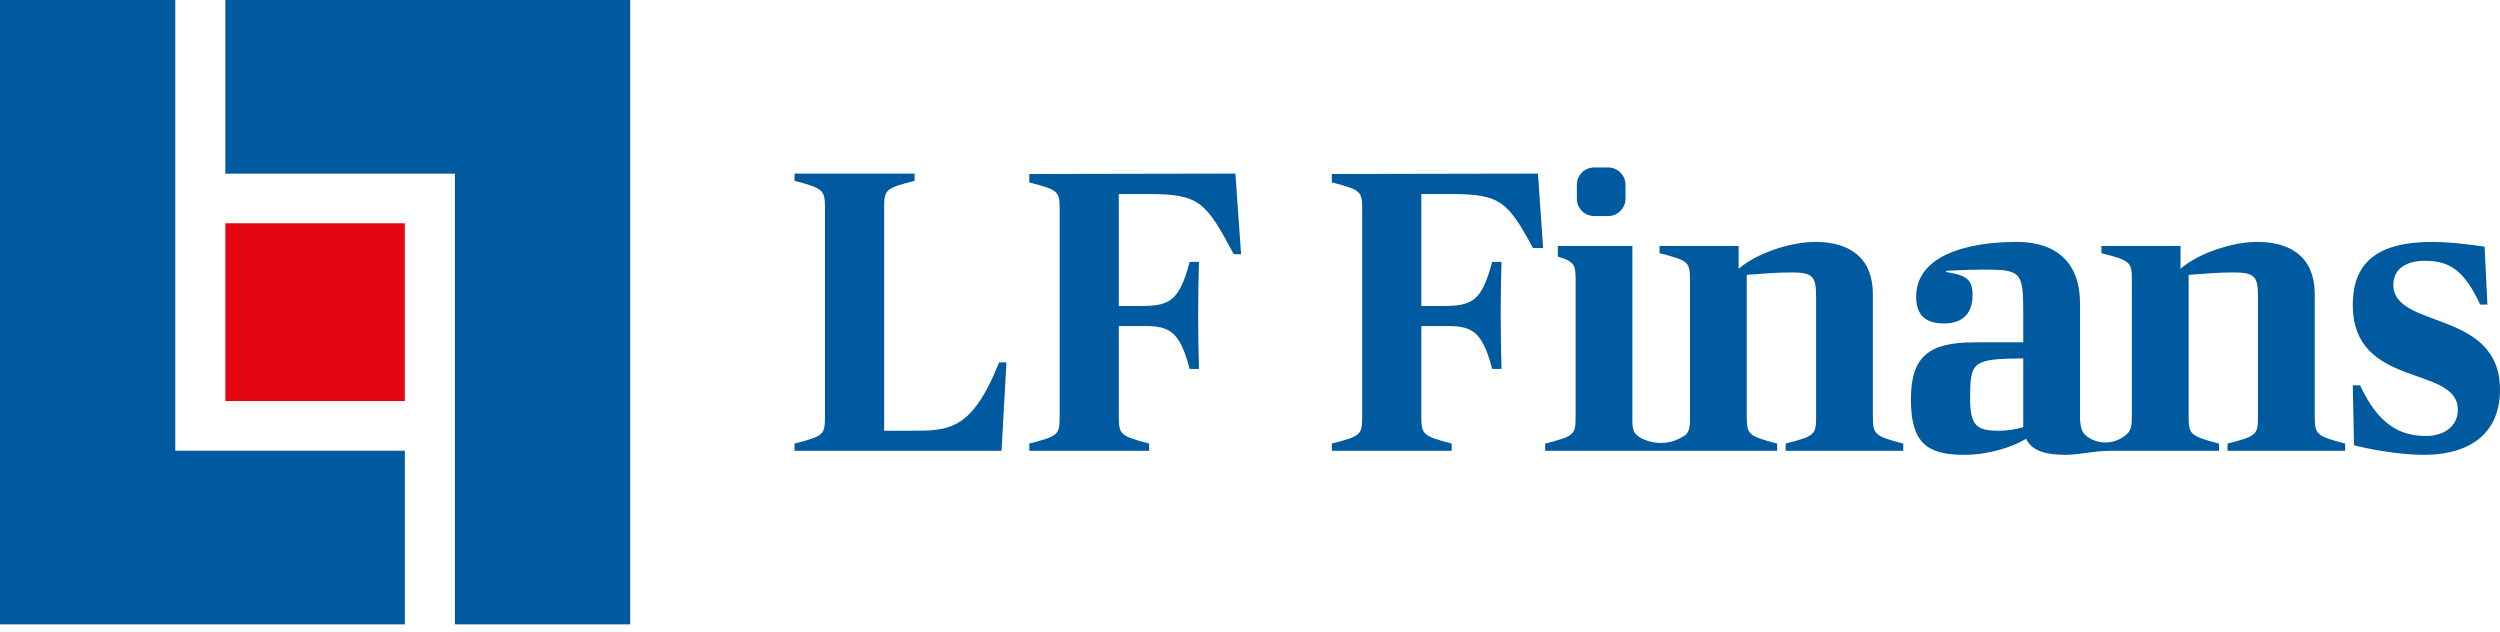
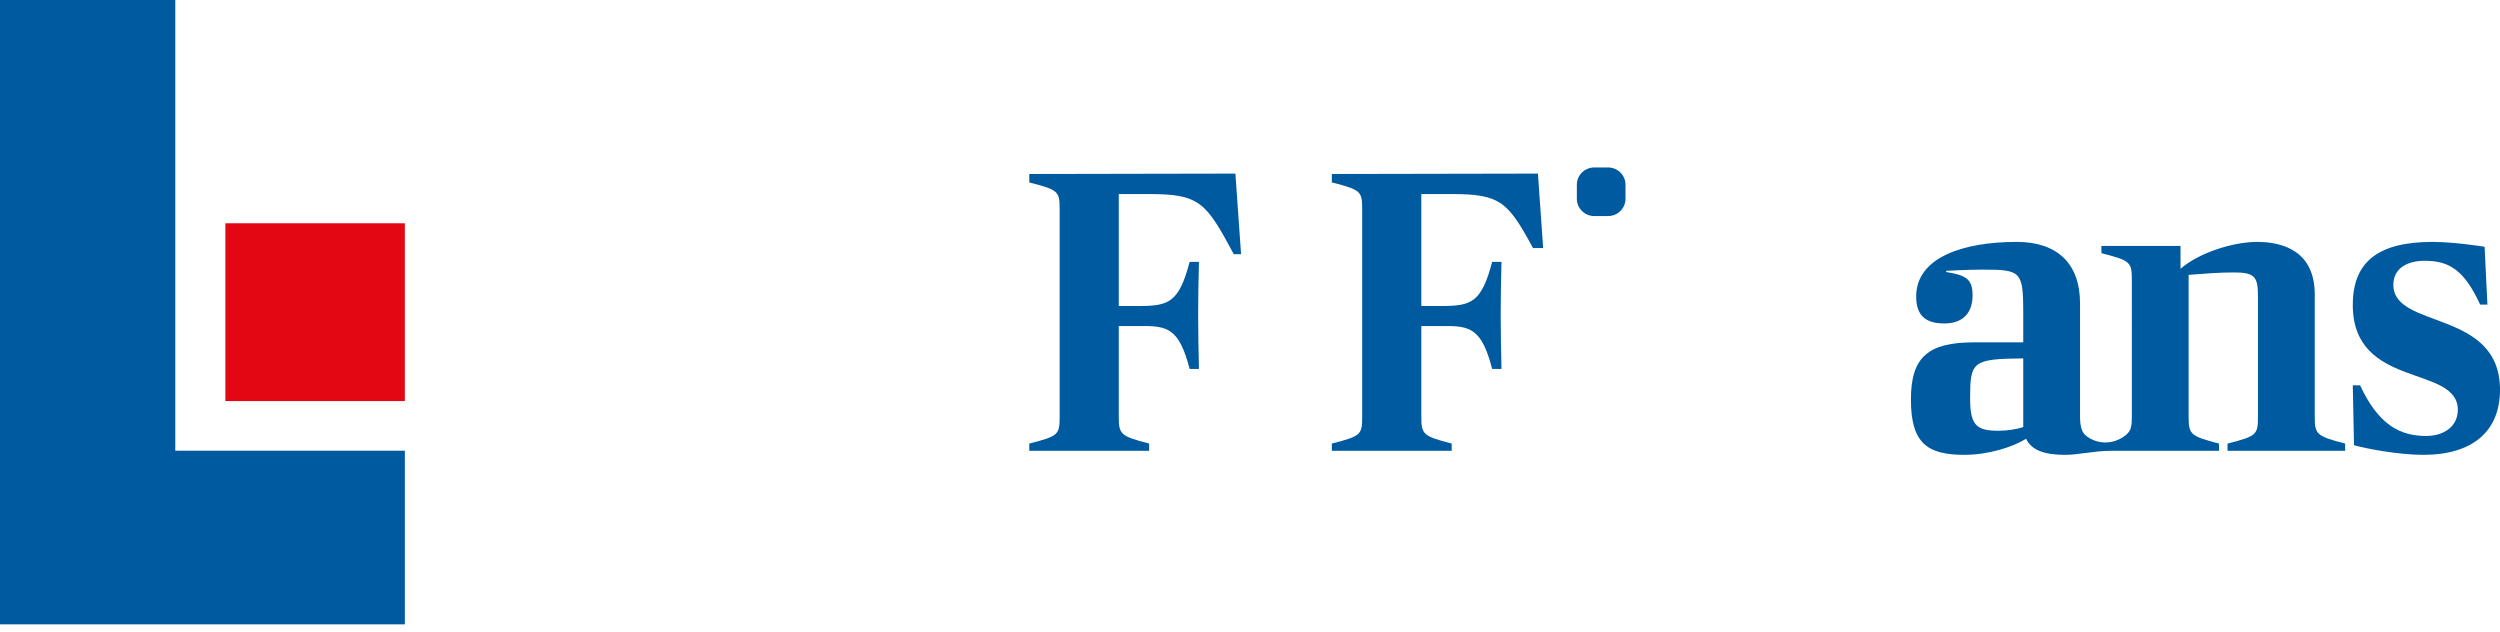
<svg xmlns="http://www.w3.org/2000/svg" width="190" height="48" viewBox="0 0 190 48" fill="none">
  <g clip-path="url(#clip0_3478_251)">
-     <path d="M17.128 0V13.198H34.574V47.451H47.896V0H17.128Z" fill="#005AA0" />
    <path d="M0 0V47.451H30.768V34.253H13.322V0H0Z" fill="#005AA0" />
    <path d="M30.767 16.969H17.128V30.481H30.767V16.969Z" fill="#E30613" />
-     <path d="M68.999 32.735H67.196V15.849C67.196 14.414 67.258 14.323 69.508 13.743V13.193H60.385V13.743C62.604 14.323 62.697 14.445 62.697 15.849V31.605C62.697 33.04 62.635 33.132 60.385 33.712V34.261H76.118L76.488 27.544H75.933C73.807 32.857 72.05 32.735 68.999 32.735Z" fill="#005AA0" />
    <path d="M78.226 13.223V13.864C80.473 14.443 80.534 14.535 80.534 15.968V31.609C80.534 33.042 80.473 33.133 78.226 33.712V34.261H87.336V33.712C85.12 33.133 85.027 33.011 85.027 31.609V24.779H86.628C88.751 24.749 89.613 24.962 90.413 28.041H91.121C91.09 26.547 91.059 25.328 91.059 23.895C91.059 22.309 91.09 21.334 91.121 19.901H90.413C89.613 22.95 88.843 23.255 86.628 23.255H85.027V14.748H87.305C91.182 14.748 91.644 15.358 93.768 19.321H94.321L93.891 13.193L78.226 13.223Z" fill="#005AA0" />
    <path d="M121.165 12.726H122.213C122.944 12.726 123.538 13.314 123.538 14.039V15.108C123.538 15.833 122.944 16.421 122.213 16.421H121.165C120.433 16.421 119.84 15.832 119.84 15.107V14.04C119.84 13.315 120.433 12.726 121.165 12.726Z" fill="#005AA0" />
    <path d="M181.894 21.652C181.894 20.369 182.973 19.82 184.268 19.82C186.086 19.82 187.257 20.461 188.49 23.148H189.044L188.829 18.751C188.829 18.751 186.517 18.384 184.883 18.384C180.722 18.384 178.812 19.911 178.812 23.178C178.812 29.591 186.795 27.697 186.795 31.148C186.795 32.4 185.747 33.133 184.39 33.133C182.448 33.133 180.785 32.339 179.367 29.285H178.812L178.904 33.835C179.736 34.079 182.264 34.568 184.175 34.568C187.966 34.568 190 32.736 190 29.621C190 23.484 181.894 25.041 181.894 21.652Z" fill="#005AA0" />
    <path d="M175.921 31.606V22.385C175.921 19.117 173.548 18.384 171.544 18.384C169.725 18.384 167.106 19.209 165.719 20.43V18.69H159.707V19.239C161.958 19.82 162.02 19.911 162.02 21.346L162.021 31.569C162.021 32.411 161.981 32.759 161.488 33.125C160.931 33.538 160.378 33.629 160.008 33.629C159.307 33.629 158.694 33.307 158.4 32.977C158.079 32.614 158.083 31.896 158.083 31.515V23.056C158.083 20.003 156.325 18.384 153.274 18.384C149.236 18.384 145.63 19.545 145.63 22.537C145.63 23.85 146.216 24.583 147.757 24.583C149.298 24.583 149.915 23.667 149.915 22.445C149.915 21.255 149.483 20.919 147.911 20.674V20.583C147.911 20.583 149.545 20.491 150.685 20.491C153.552 20.491 153.767 20.613 153.767 23.667V26.018H150.038C146.524 26.018 145.23 27.148 145.23 30.354C145.23 33.652 146.432 34.568 149.298 34.568C151.148 34.568 152.997 33.958 153.984 33.347C154.415 34.263 155.463 34.568 156.973 34.568C157.959 34.568 159.145 34.263 160.397 34.263L168.647 34.263V33.713C166.428 33.133 166.335 33.011 166.335 31.606V20.888C167.507 20.797 168.647 20.705 169.788 20.705C171.421 20.705 171.606 21.072 171.606 22.598V31.606C171.606 33.042 171.544 33.133 169.294 33.713V34.263H178.232V33.713C176.013 33.133 175.921 33.011 175.921 31.606ZM153.767 32.461C153.182 32.644 152.503 32.736 151.887 32.736C150.254 32.736 149.729 32.37 149.729 30.293C149.729 27.484 149.884 27.27 153.767 27.239V32.461Z" fill="#005AA0" />
-     <path d="M142.338 31.606V22.384C142.338 19.117 139.965 18.384 137.962 18.384C136.144 18.384 133.523 19.209 132.136 20.43V18.69H126.126V19.239C128.376 19.82 128.438 19.911 128.438 21.346V31.655C128.438 32.246 128.46 32.823 128.029 33.107C127.644 33.359 127.05 33.664 126.205 33.664C125.455 33.664 124.598 33.351 124.276 32.943C124.034 32.638 124.062 32.132 124.062 31.656V18.69H118.394V19.5C119.7 19.889 119.747 20.154 119.747 21.347V31.607C119.747 33.042 119.686 33.134 117.435 33.714V34.263L135.064 34.263V33.713C132.845 33.133 132.753 33.011 132.753 31.606V20.888C133.924 20.797 135.064 20.705 136.205 20.705C137.838 20.705 138.024 21.071 138.024 22.598V31.606C138.024 33.041 137.962 33.133 135.712 33.713V34.263H144.65V33.713C142.431 33.133 142.338 33.011 142.338 31.606Z" fill="#005AA0" />
    <path d="M101.219 13.223V13.864C103.465 14.443 103.526 14.535 103.526 15.968V31.609C103.526 33.042 103.465 33.133 101.219 33.712V34.261H110.328V33.712C108.112 33.133 108.02 33.011 108.02 31.609V24.779H109.62C111.744 24.749 112.605 24.962 113.405 28.041H114.113C114.083 26.547 114.052 25.328 114.052 23.895C114.052 22.309 114.083 21.334 114.113 19.901H113.405C112.605 22.95 111.836 23.255 109.62 23.255H108.02V14.748H110.297C114.015 14.748 114.594 15.311 116.507 18.851H117.28L116.883 13.193L101.219 13.223Z" fill="#005AA0" />
  </g>
  <defs>
    <clipPath id="clip0_3478_251">
      <rect width="190" height="48" fill="white" />
    </clipPath>
  </defs>
</svg>